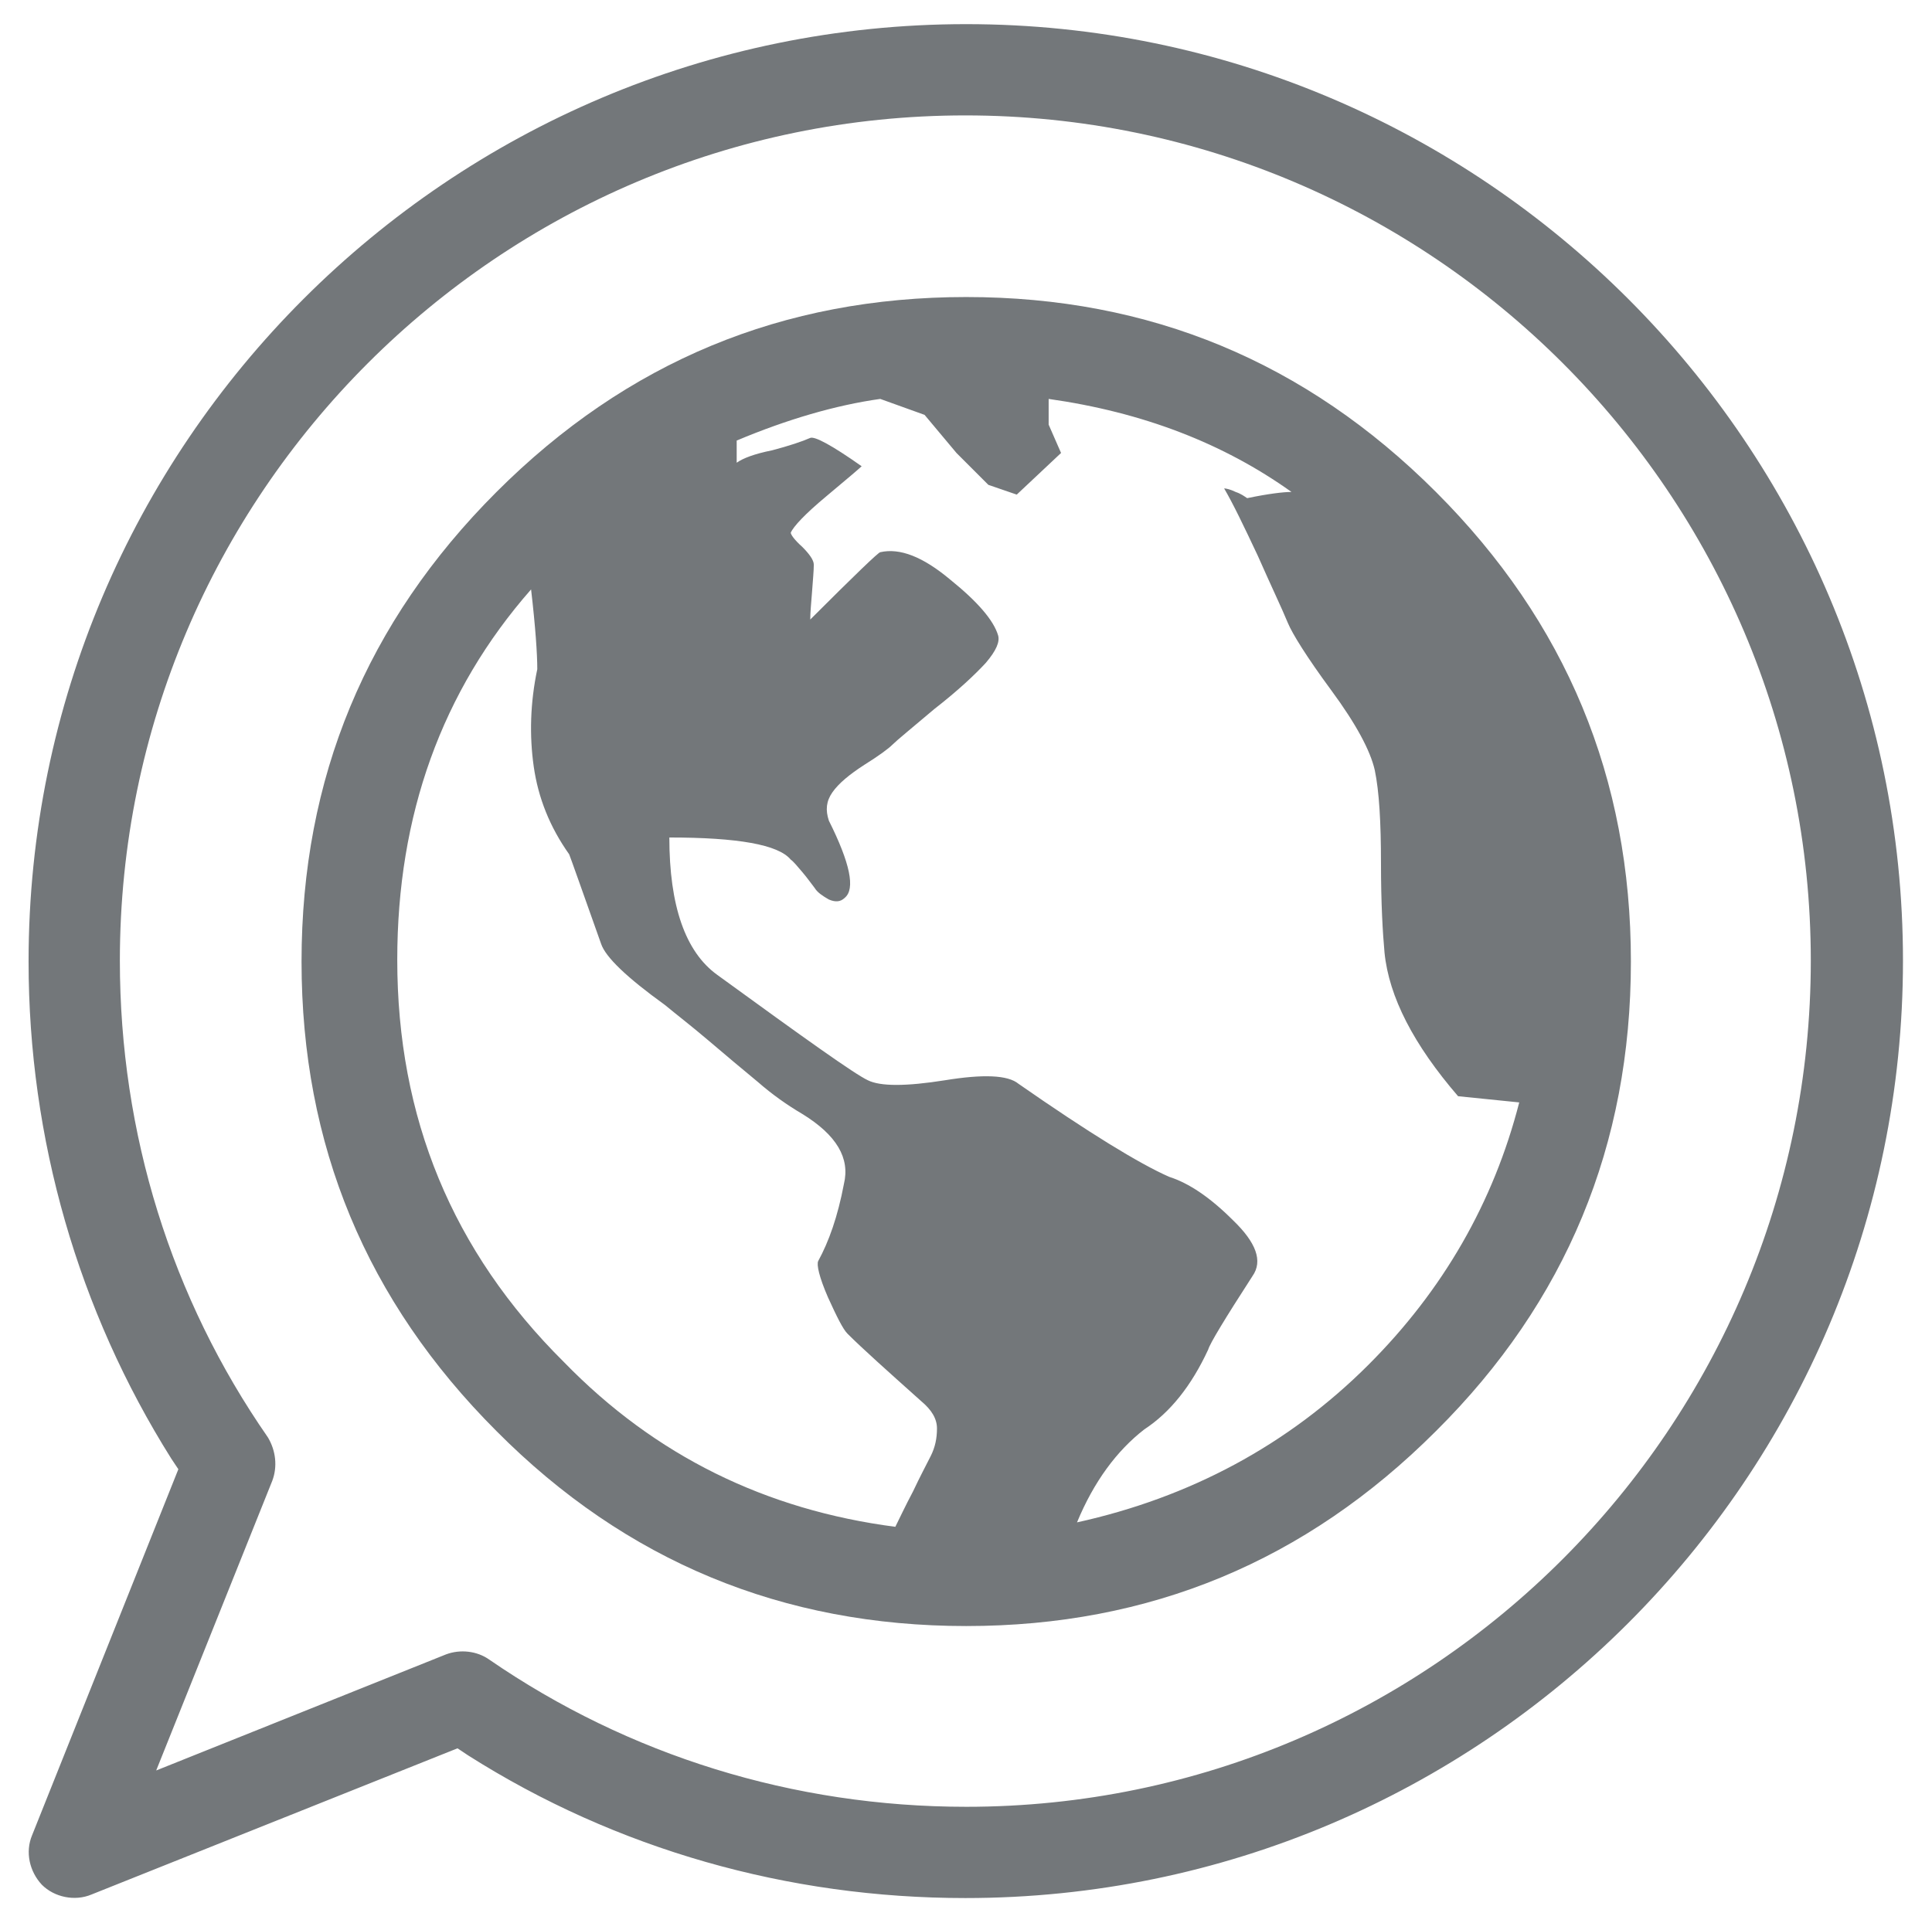
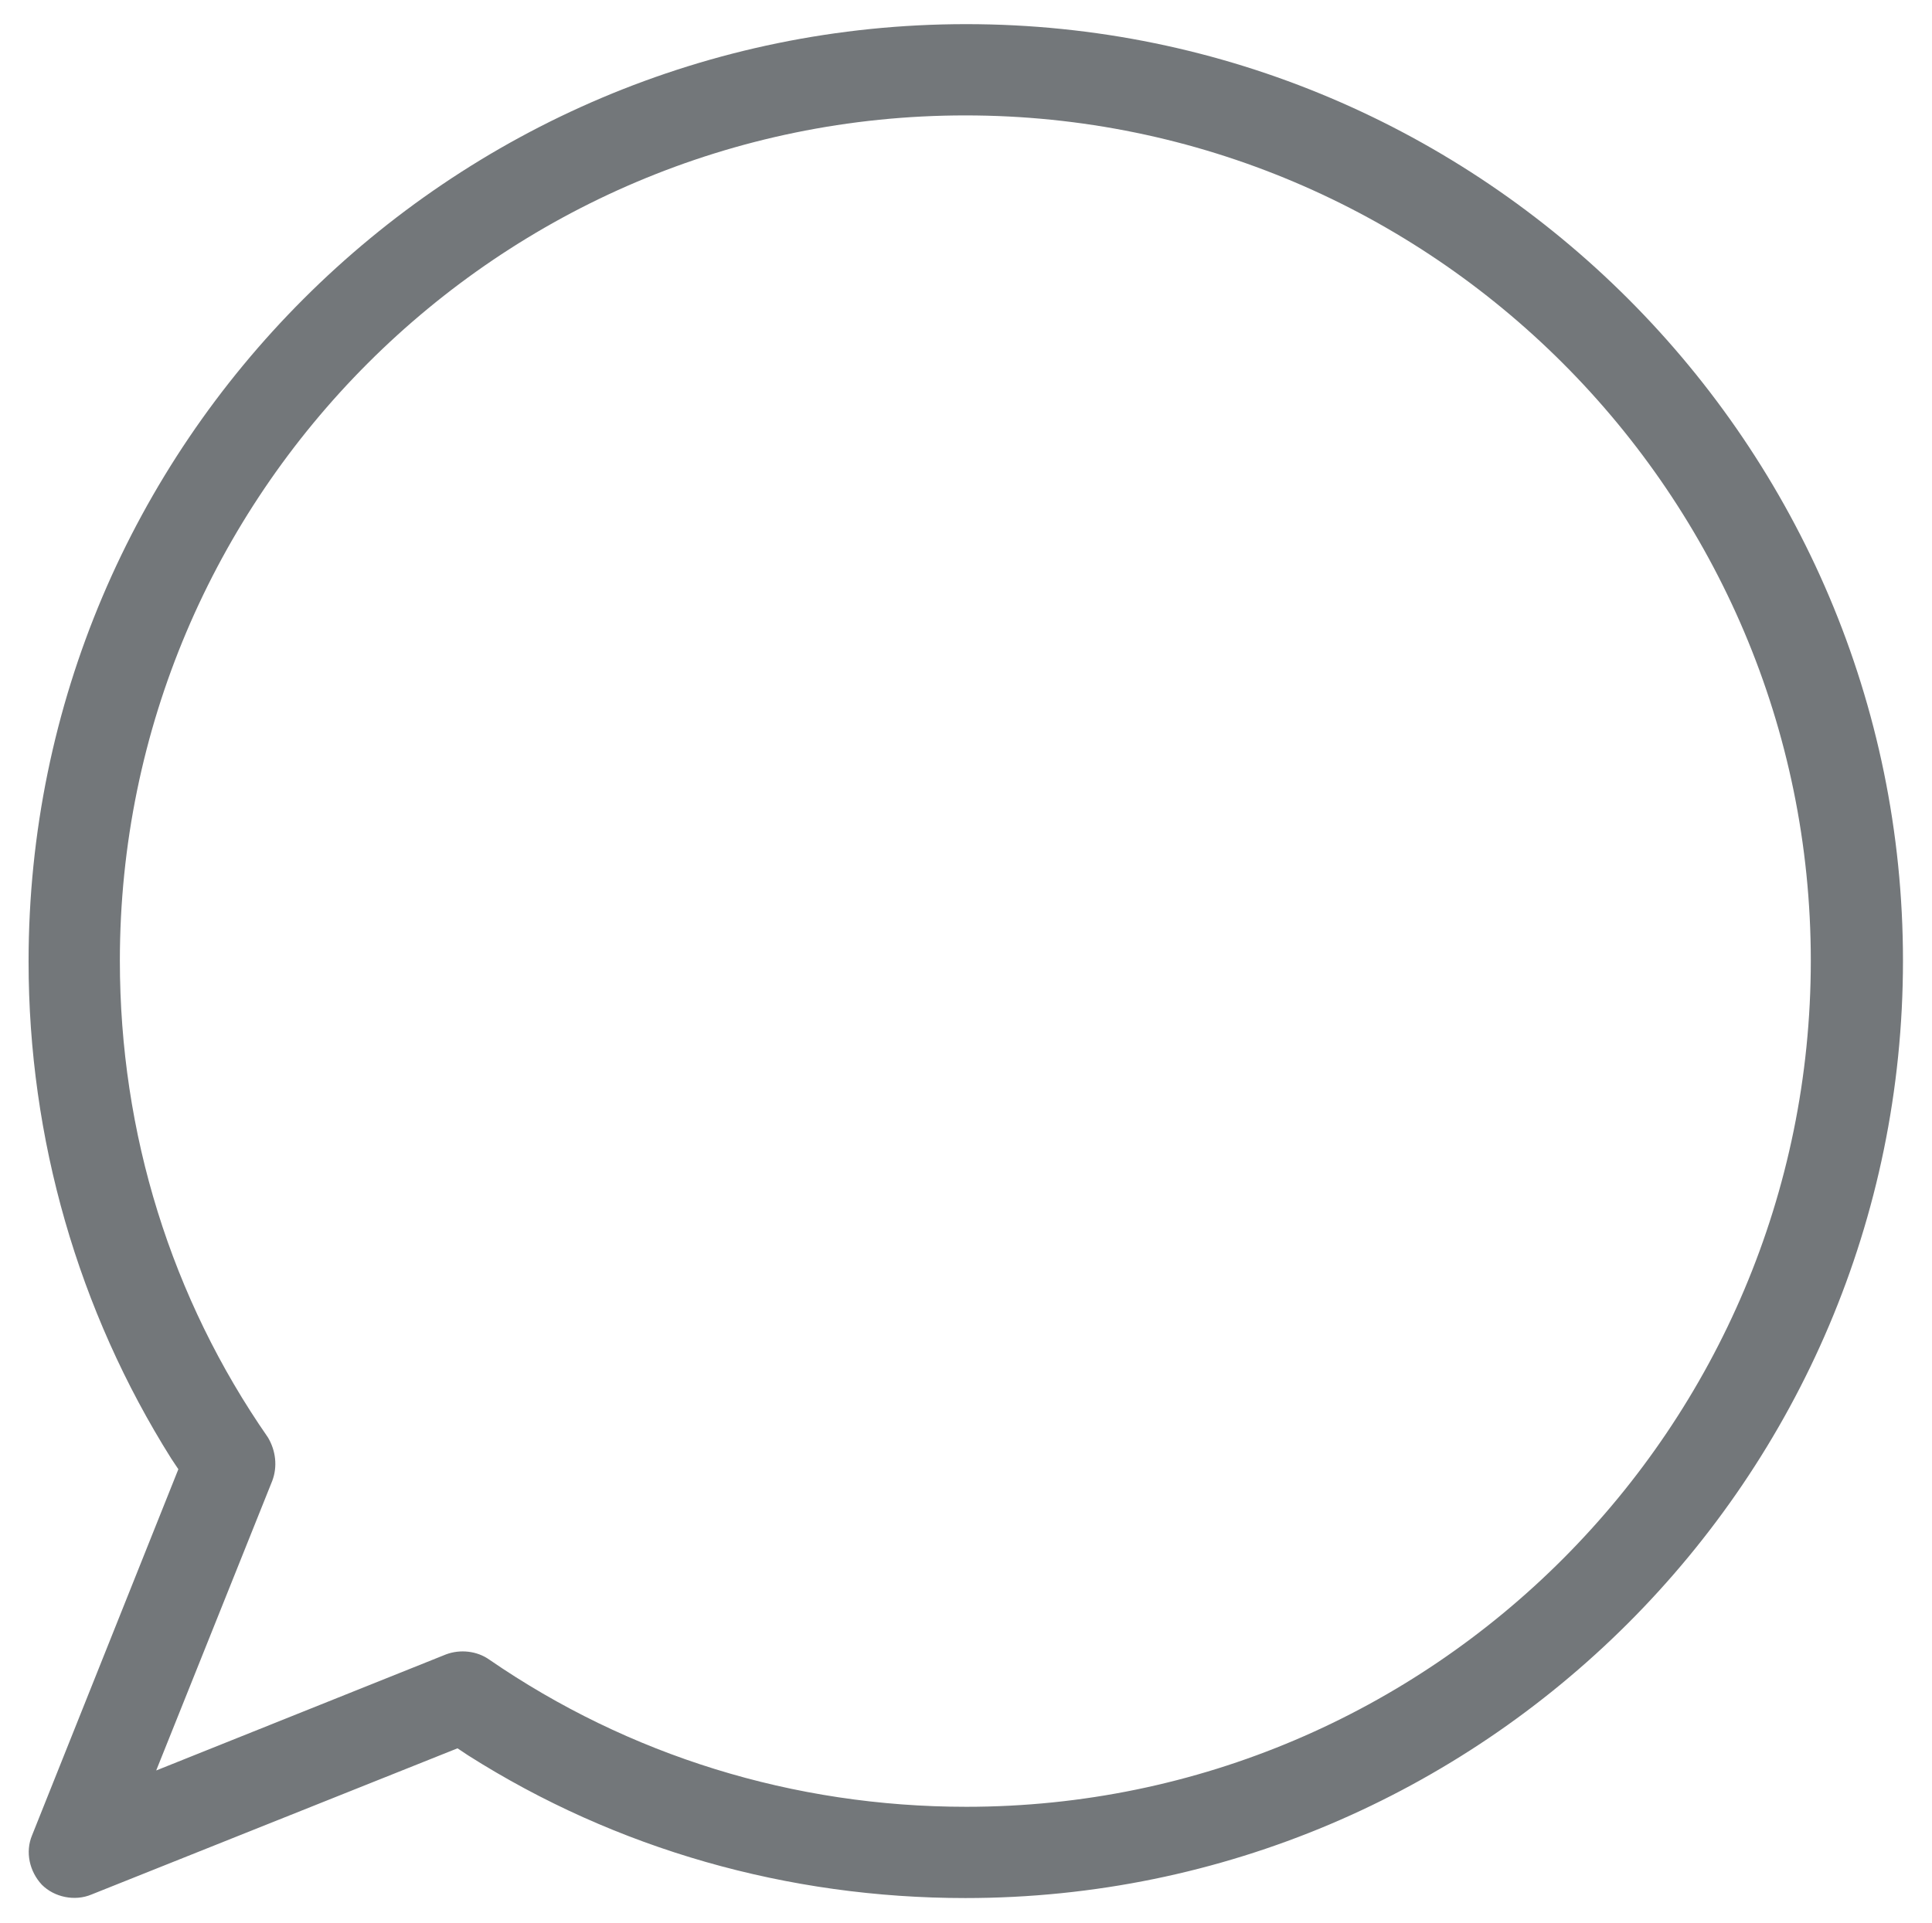
<svg xmlns="http://www.w3.org/2000/svg" id="Ebene_1" x="0" y="0" version="1.1" viewBox="0 0 43.6 43.4" xml:space="preserve">
  <style id="style2">
    .st1{fill:#73777a}
  </style>
-   <path id="path4" fill="#73777a" stroke-width="2" d="M11.205 11.105c2.94-2.94 6.46-4.4 10.6-4.4s7.66 1.46 10.6 4.4c2.94 2.94 4.4 6.46 4.4 10.6s-1.46 7.68-4.4 10.6c-2.94 2.94-6.46 4.4-10.6 4.4s-7.68-1.46-10.6-4.4c-2.94-2.94-4.4-6.46-4.4-10.6s1.46-7.66 4.4-10.6zm9 23.36c.1-.2.22-.46.4-.8.16-.34.3-.6.4-.8.1-.2.14-.4.14-.62 0-.22-.12-.42-.36-.62-.76-.68-1.32-1.18-1.66-1.52-.1-.1-.24-.38-.44-.82-.2-.46-.26-.74-.22-.82.24-.44.44-1 .58-1.74.14-.58-.16-1.1-.94-1.58-.34-.2-.68-.44-1-.72-.34-.28-.72-.6-1.12-.94-.4-.34-.74-.6-.98-.8-.86-.62-1.34-1.08-1.44-1.38-.44-1.24-.68-1.92-.72-2.02-.44-.62-.7-1.28-.8-1.98-.1-.7-.08-1.44.08-2.2 0-.34-.04-.94-.14-1.8-2.02 2.3-3.02 5.1-3.02 8.36 0 3.56 1.24 6.58 3.76 9.08 2.06 2.12 4.56 3.34 7.48 3.72zm10.68-3.66c1.68-1.68 2.82-3.66 3.4-5.92l-1.38-.14c-1-1.16-1.56-2.24-1.66-3.24-.04-.44-.08-1.1-.08-2.02 0-.92-.04-1.62-.14-2.1-.1-.44-.42-1.04-.98-1.8s-.88-1.28-.98-1.52c-.14-.34-.38-.84-.68-1.52-.32-.68-.56-1.18-.76-1.52.04 0 .14.02.26.08.12.04.2.1.26.14.48-.1.82-.14 1-.14-1.54-1.1-3.36-1.8-5.48-2.1v.58l.28.64-1 .94-.64-.22-.72-.72-.72-.86-1-.36c-1 .14-2.1.46-3.24.94v.5c.14-.1.4-.2.8-.28.38-.1.68-.2.86-.28.1-.04.48.16 1.16.64-.04.04-.32.28-.8.68-.48.4-.74.68-.8.82 0 .04.08.16.26.32.16.16.26.3.26.4 0 .14-.02.34-.04.62-.02.26-.04.46-.04.62 1-1 1.54-1.52 1.58-1.52.44-.1.96.1 1.58.62.62.5.98.92 1.08 1.26.04.14-.04.34-.28.62-.24.26-.62.62-1.16 1.04-.52.44-.84.7-.94.8-.1.1-.32.26-.64.46-.34.22-.58.42-.72.62s-.16.4-.08.64c.48.96.6 1.54.36 1.74-.1.1-.22.1-.36.04-.14-.08-.26-.16-.32-.26-.08-.1-.16-.22-.28-.36-.12-.14-.2-.24-.26-.28-.28-.34-1.2-.5-2.74-.5 0 1.54.36 2.58 1.08 3.1 1.98 1.44 3.1 2.24 3.4 2.38.28.14.86.14 1.74 0 .86-.14 1.42-.12 1.66.08 1.58 1.1 2.72 1.8 3.4 2.1.44.14.92.46 1.44.98.52.5.68.92.44 1.26-.62.96-.96 1.52-1 1.66-.38.82-.86 1.42-1.44 1.8-.62.48-1.14 1.18-1.52 2.1 2.54-.56 4.76-1.74 6.58-3.56z" class="st1" />
  <path id="path6" fill="#73777a" stroke-width="2" d="M21.805.545c-11.66 0-21.16 9.48-21.16 21.16 0 4 1.12 7.88 3.22 11.22l.16.24-3.3 8.26c-.16.38-.06.82.22 1.12.28.28.74.38 1.12.22l8.26-3.3.24.16c3.34 2.12 7.22 3.22 11.22 3.22 11.66 0 21.16-9.48 21.16-21.16 0-11.64-9.48-21.14-21.14-21.14zm0 40.24c-3.9 0-7.62-1.16-10.76-3.32-.28-.2-.66-.24-.98-.12l-6.54 2.62 2.62-6.54c.12-.32.08-.68-.1-.98-2.18-3.14-3.34-6.86-3.34-10.76 0-10.52 8.56-19.08 19.08-19.08 10.52 0 19.08 8.56 19.08 19.08 0 10.52-8.54 19.1-19.06 19.1z" class="st1" />
</svg>